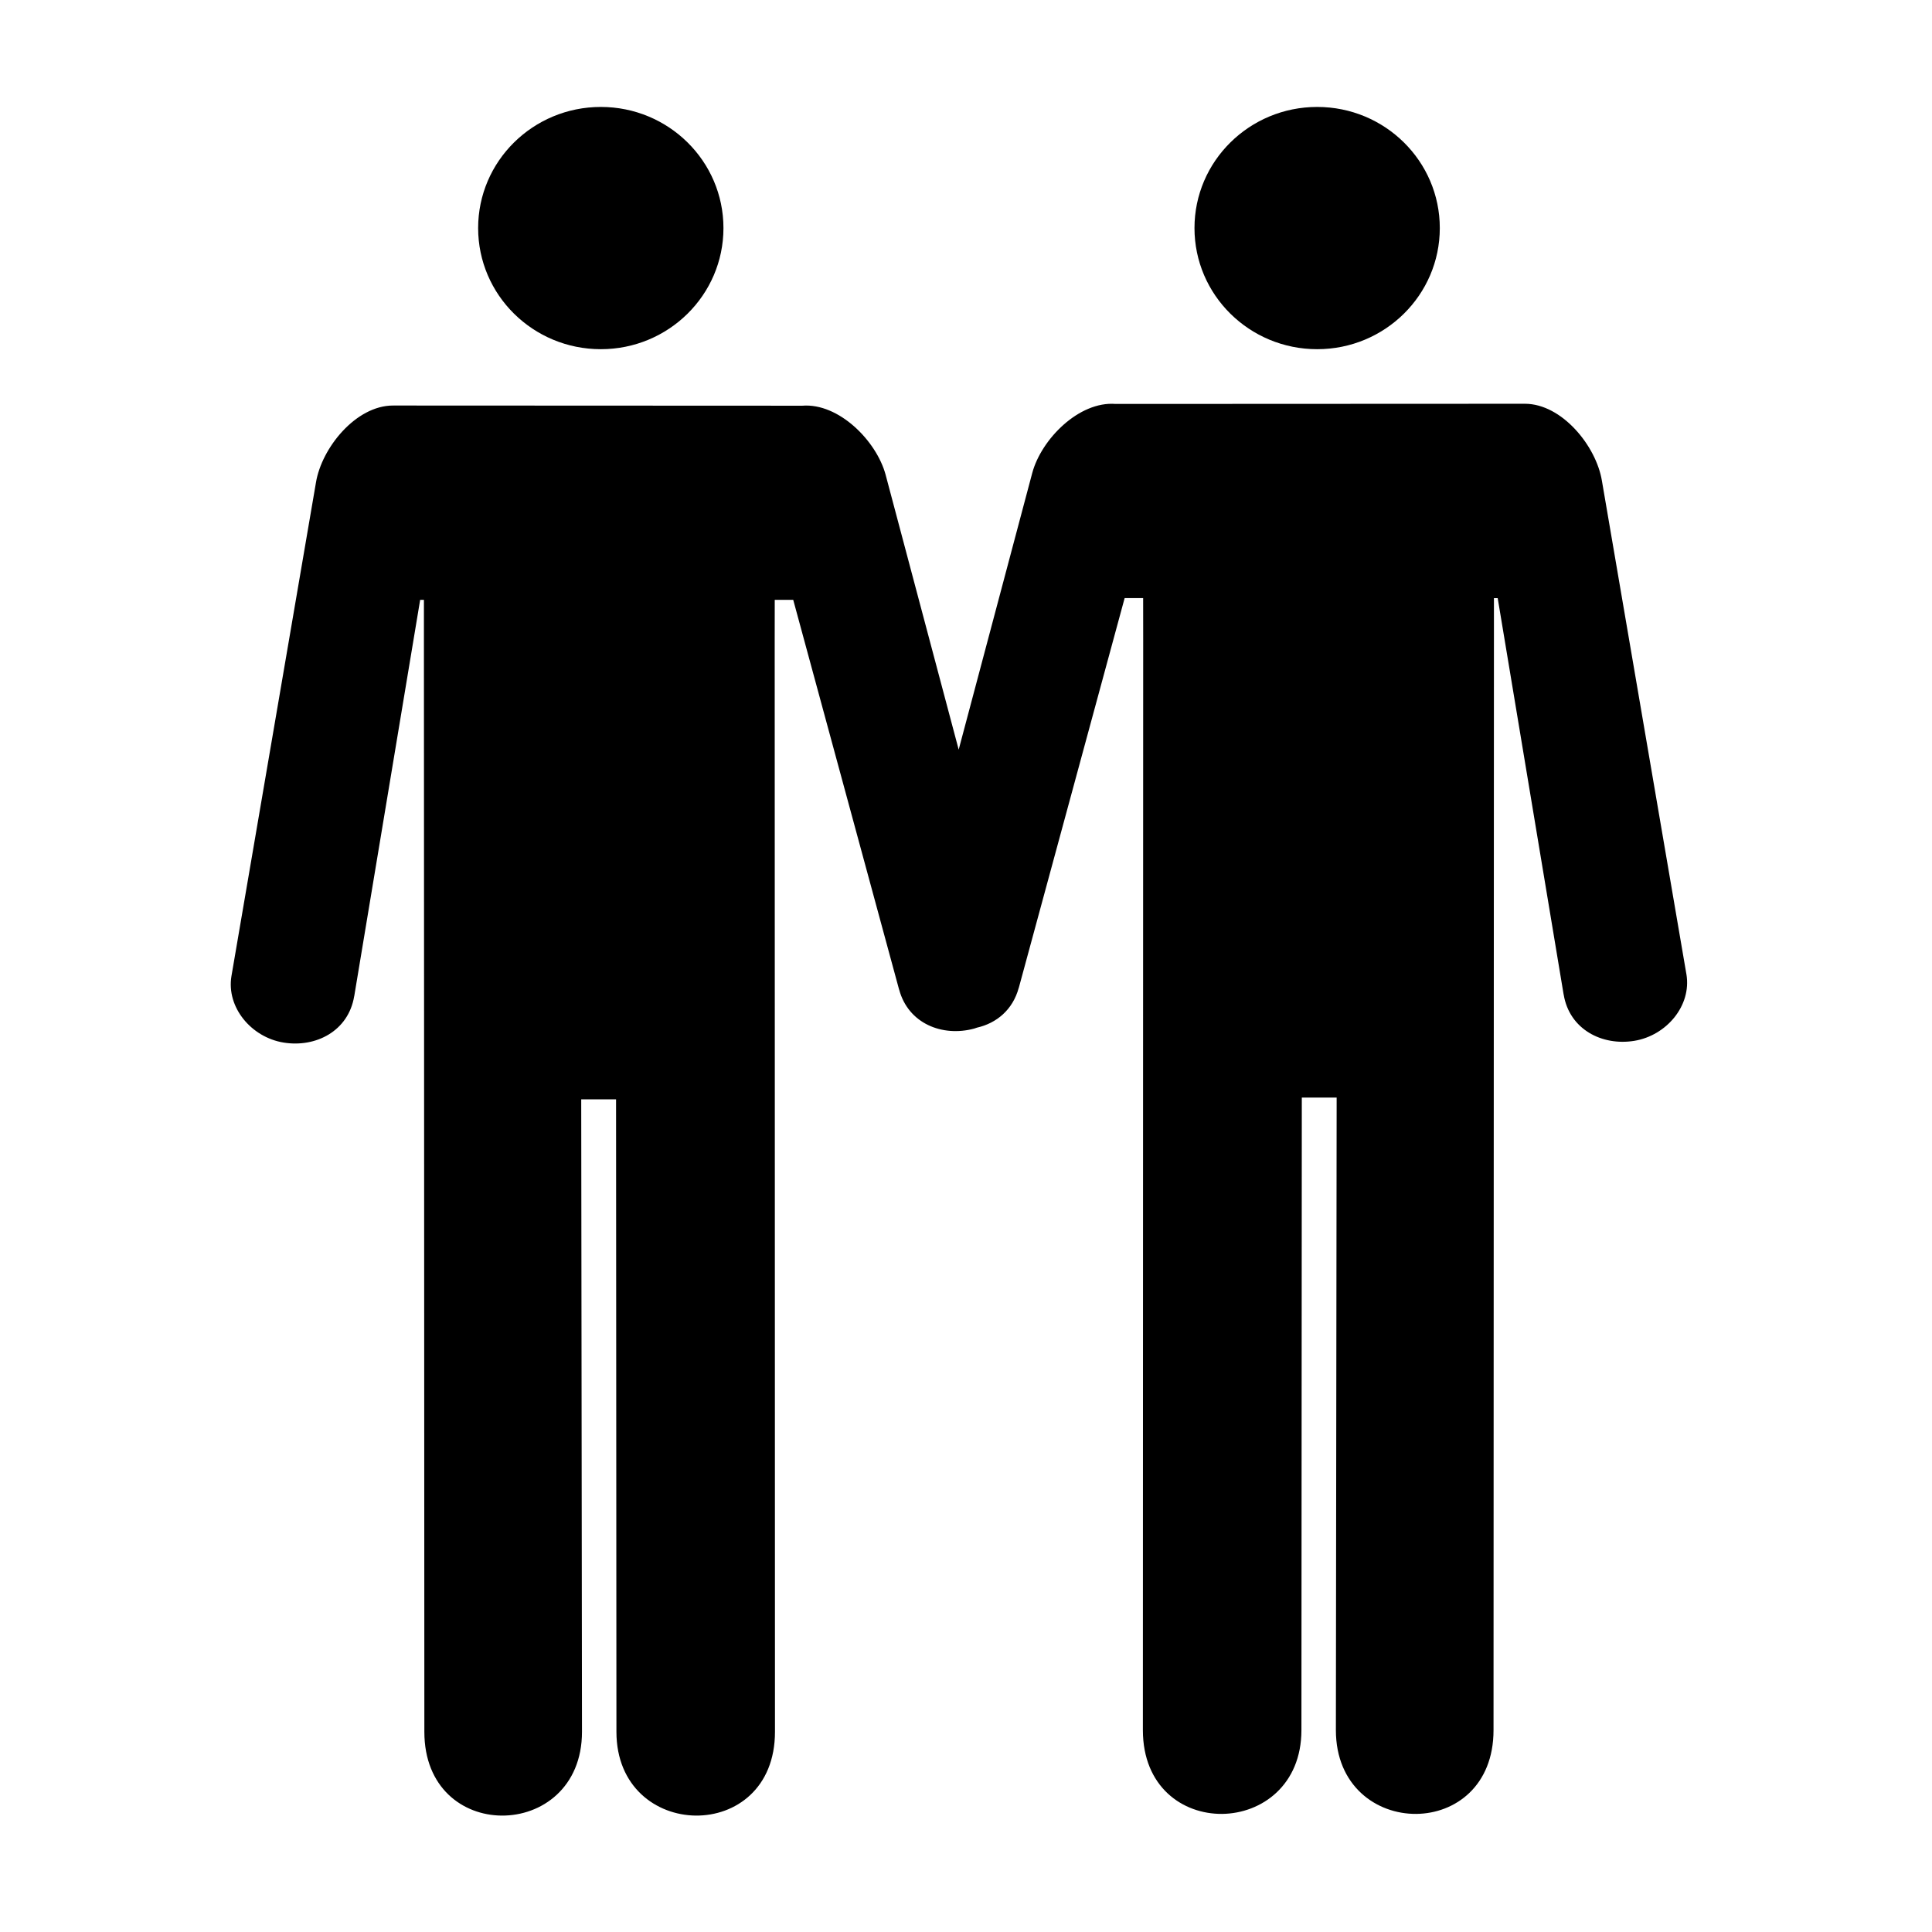
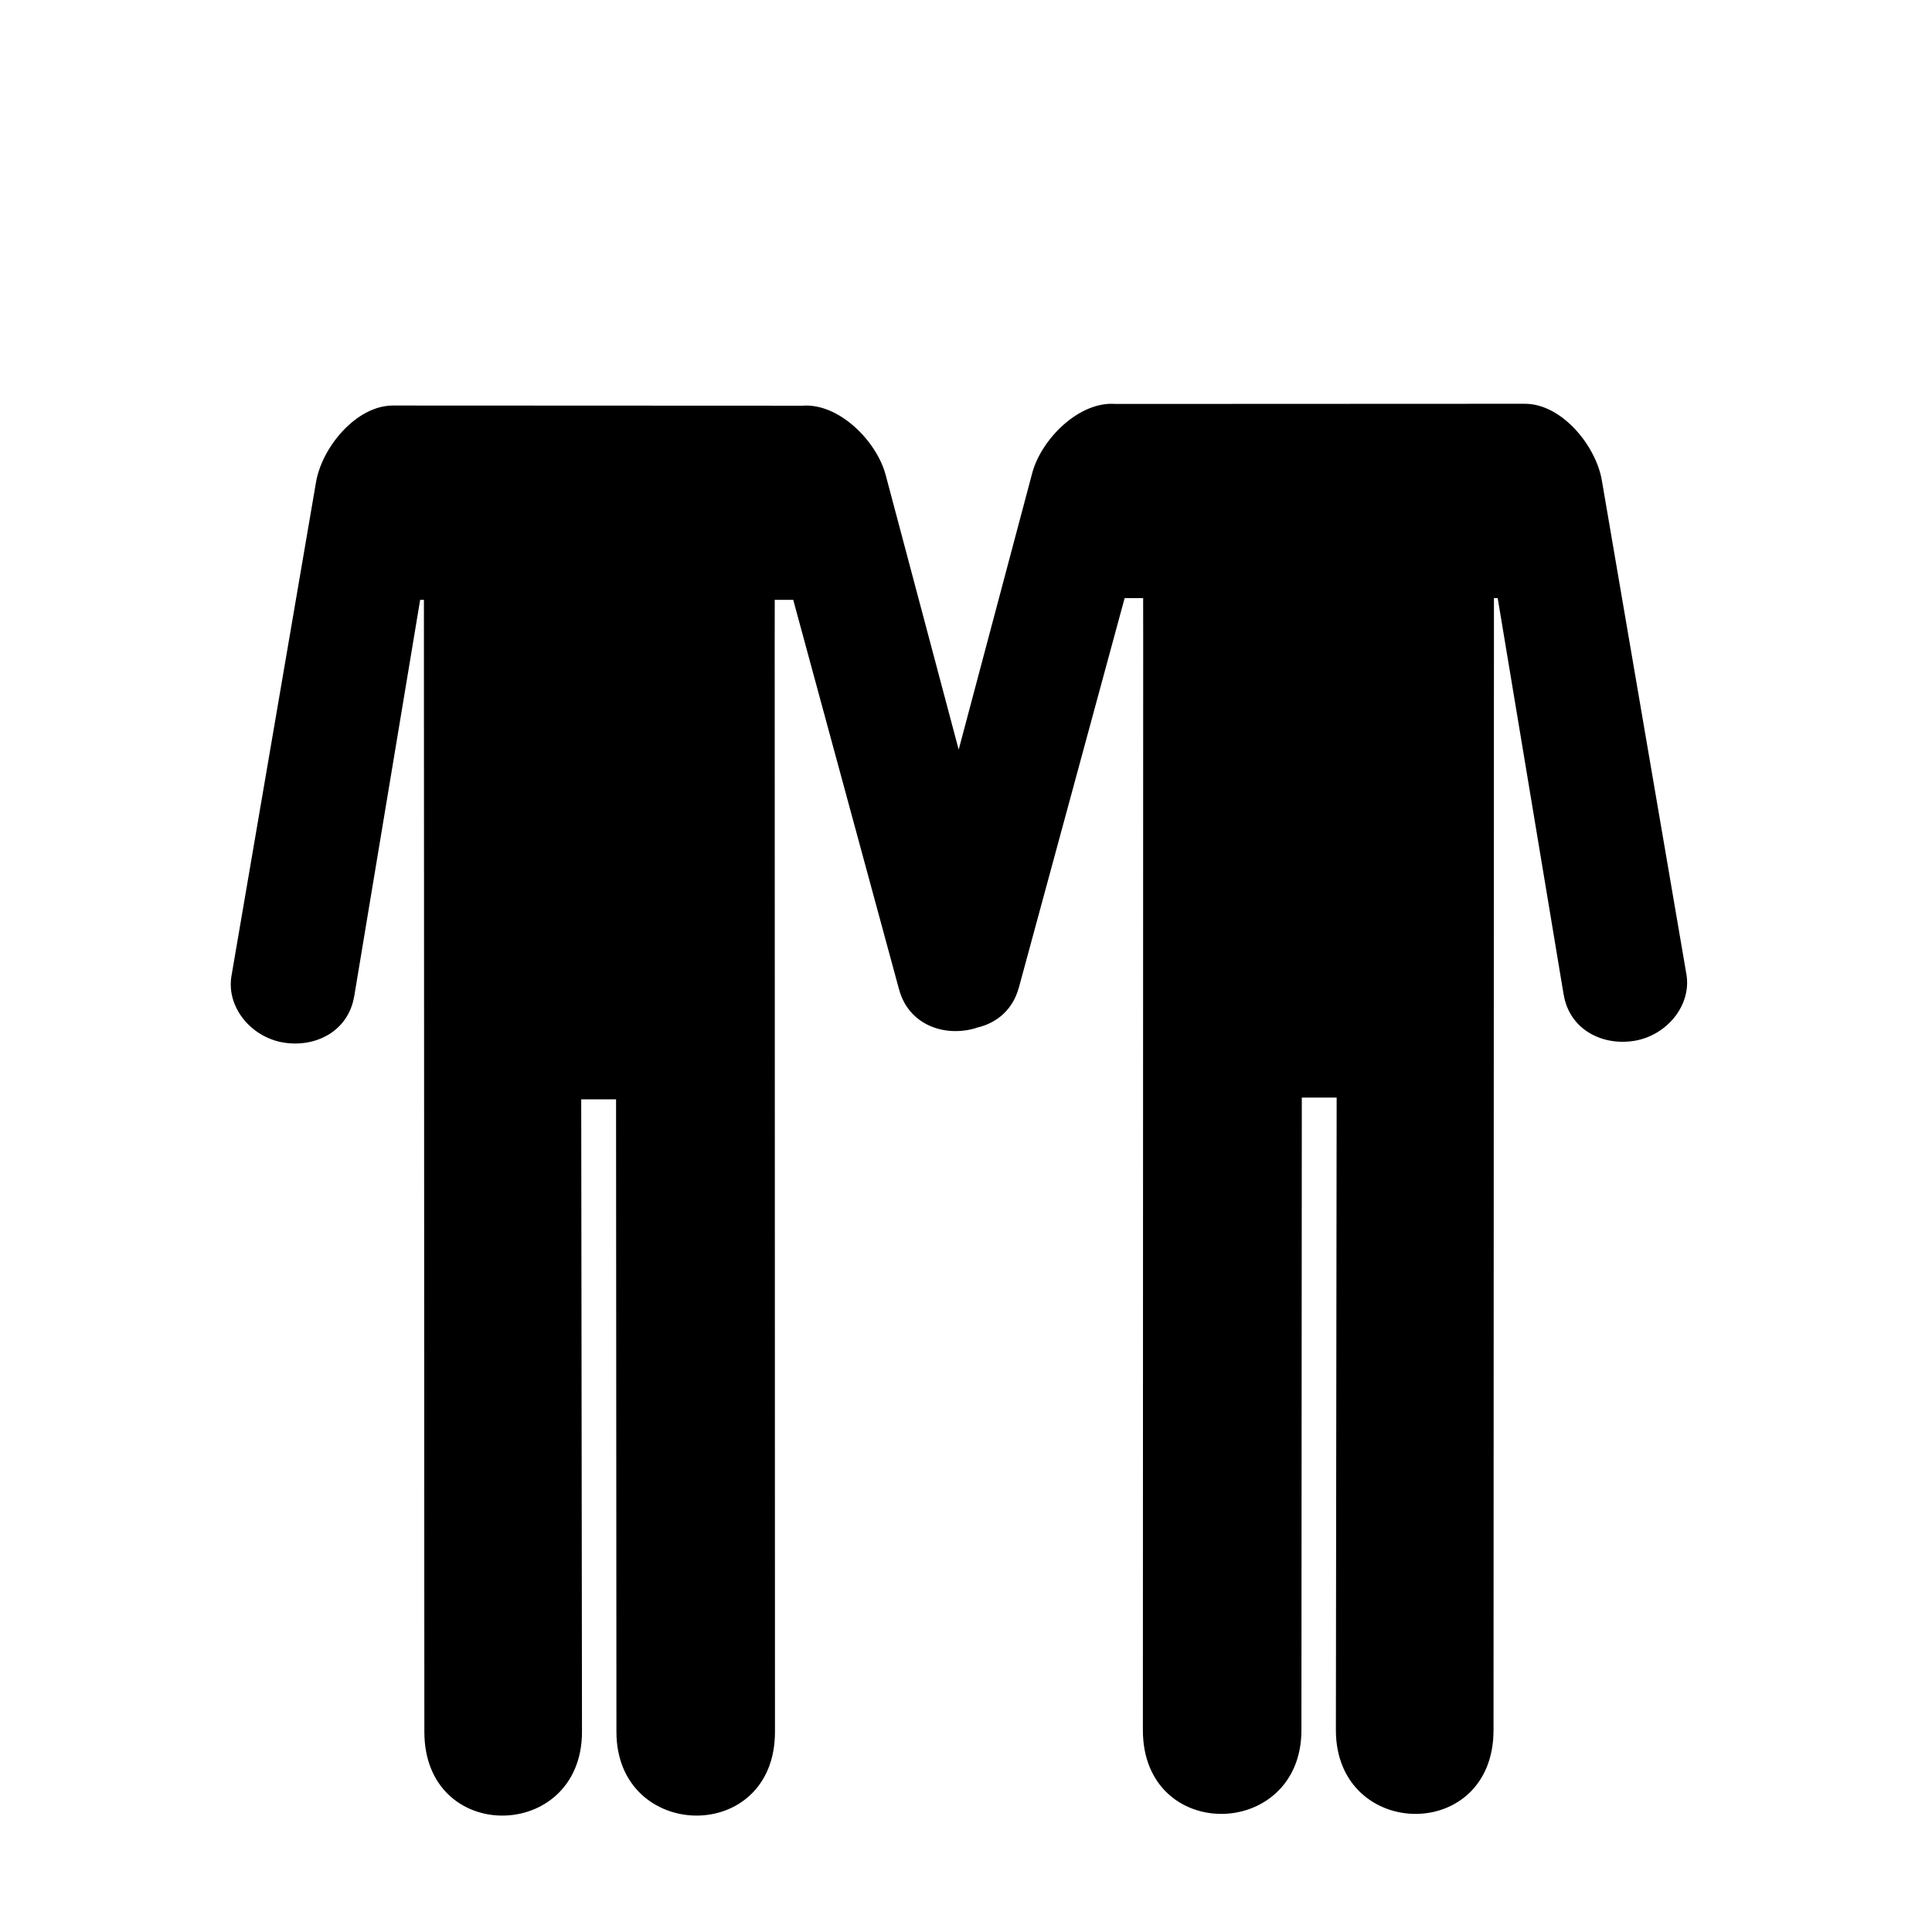
<svg xmlns="http://www.w3.org/2000/svg" fill="#000000" width="800px" height="800px" version="1.1" viewBox="144 144 512 512">
  <g>
    <path d="m590.92 402.21-22.395-130.79c-1.516-9.246-10.617-20.418-20.418-20.418-0.098 0-0.172 0-0.258 0.004v-0.004l-108.21 0.047c-9.672-0.77-19.672 9.324-22.082 18.289l-19.496 73.32-19.367-72.852c-2.414-8.957-12.41-19.059-22.082-18.289l-108.21-0.047v0.004c-0.086-0.004-0.168-0.004-0.258-0.004-9.801 0-18.898 11.176-20.418 20.418l-22.395 130.8c-1.367 8.281 5.266 16.207 13.805 17.602 8.551 1.395 17.199-3.043 18.723-12.273h0.012l17.473-105.05h0.996v10.844l0.117 289.14c0 14.816 10.168 22.113 20.461 22.199 10.602 0.098 21.312-7.422 21.312-22.199l-0.203-167.62h9.234l0.098 167.62c0 14.574 10.508 22.082 21.008 22.199 10.504 0.105 21.008-7.184 21.008-22.199l-0.074-288.83 0.012-11.156h4.898l28.059 103.29 0.012-0.004c2.422 9.035 11.477 12.594 19.852 10.344 0.266-0.082 0.523-0.172 0.789-0.262 5.141-1.164 9.48-4.711 11.055-10.555l0.012 0.012 28.051-103.29h4.902l0.012 11.156-0.082 288.84c0 15.012 10.504 22.309 21.008 22.207 10.5-0.121 21.008-7.648 21.008-22.207l0.102-167.62h9.234l-0.203 167.62c0 14.785 10.723 22.297 21.312 22.207 10.293-0.102 20.465-7.394 20.465-22.207l0.109-289.14v-10.844h0.996l17.473 105.05h0.012c1.516 9.234 10.172 13.672 18.727 12.27 8.551-1.41 15.176-9.332 13.809-17.609z" />
-     <path d="m303.23 236.54c17.945 0 32.492-14.375 32.492-32.102 0-17.723-14.547-32.098-32.492-32.098-17.965 0-32.52 14.375-32.52 32.098 0 17.727 14.555 32.102 32.52 32.102z" />
-     <path d="m493.07 236.54c17.945 0 32.492-14.375 32.492-32.102 0-17.723-14.547-32.098-32.492-32.098-17.961 0-32.52 14.375-32.52 32.098 0 17.727 14.551 32.102 32.52 32.102z" />
  </g>
</svg>